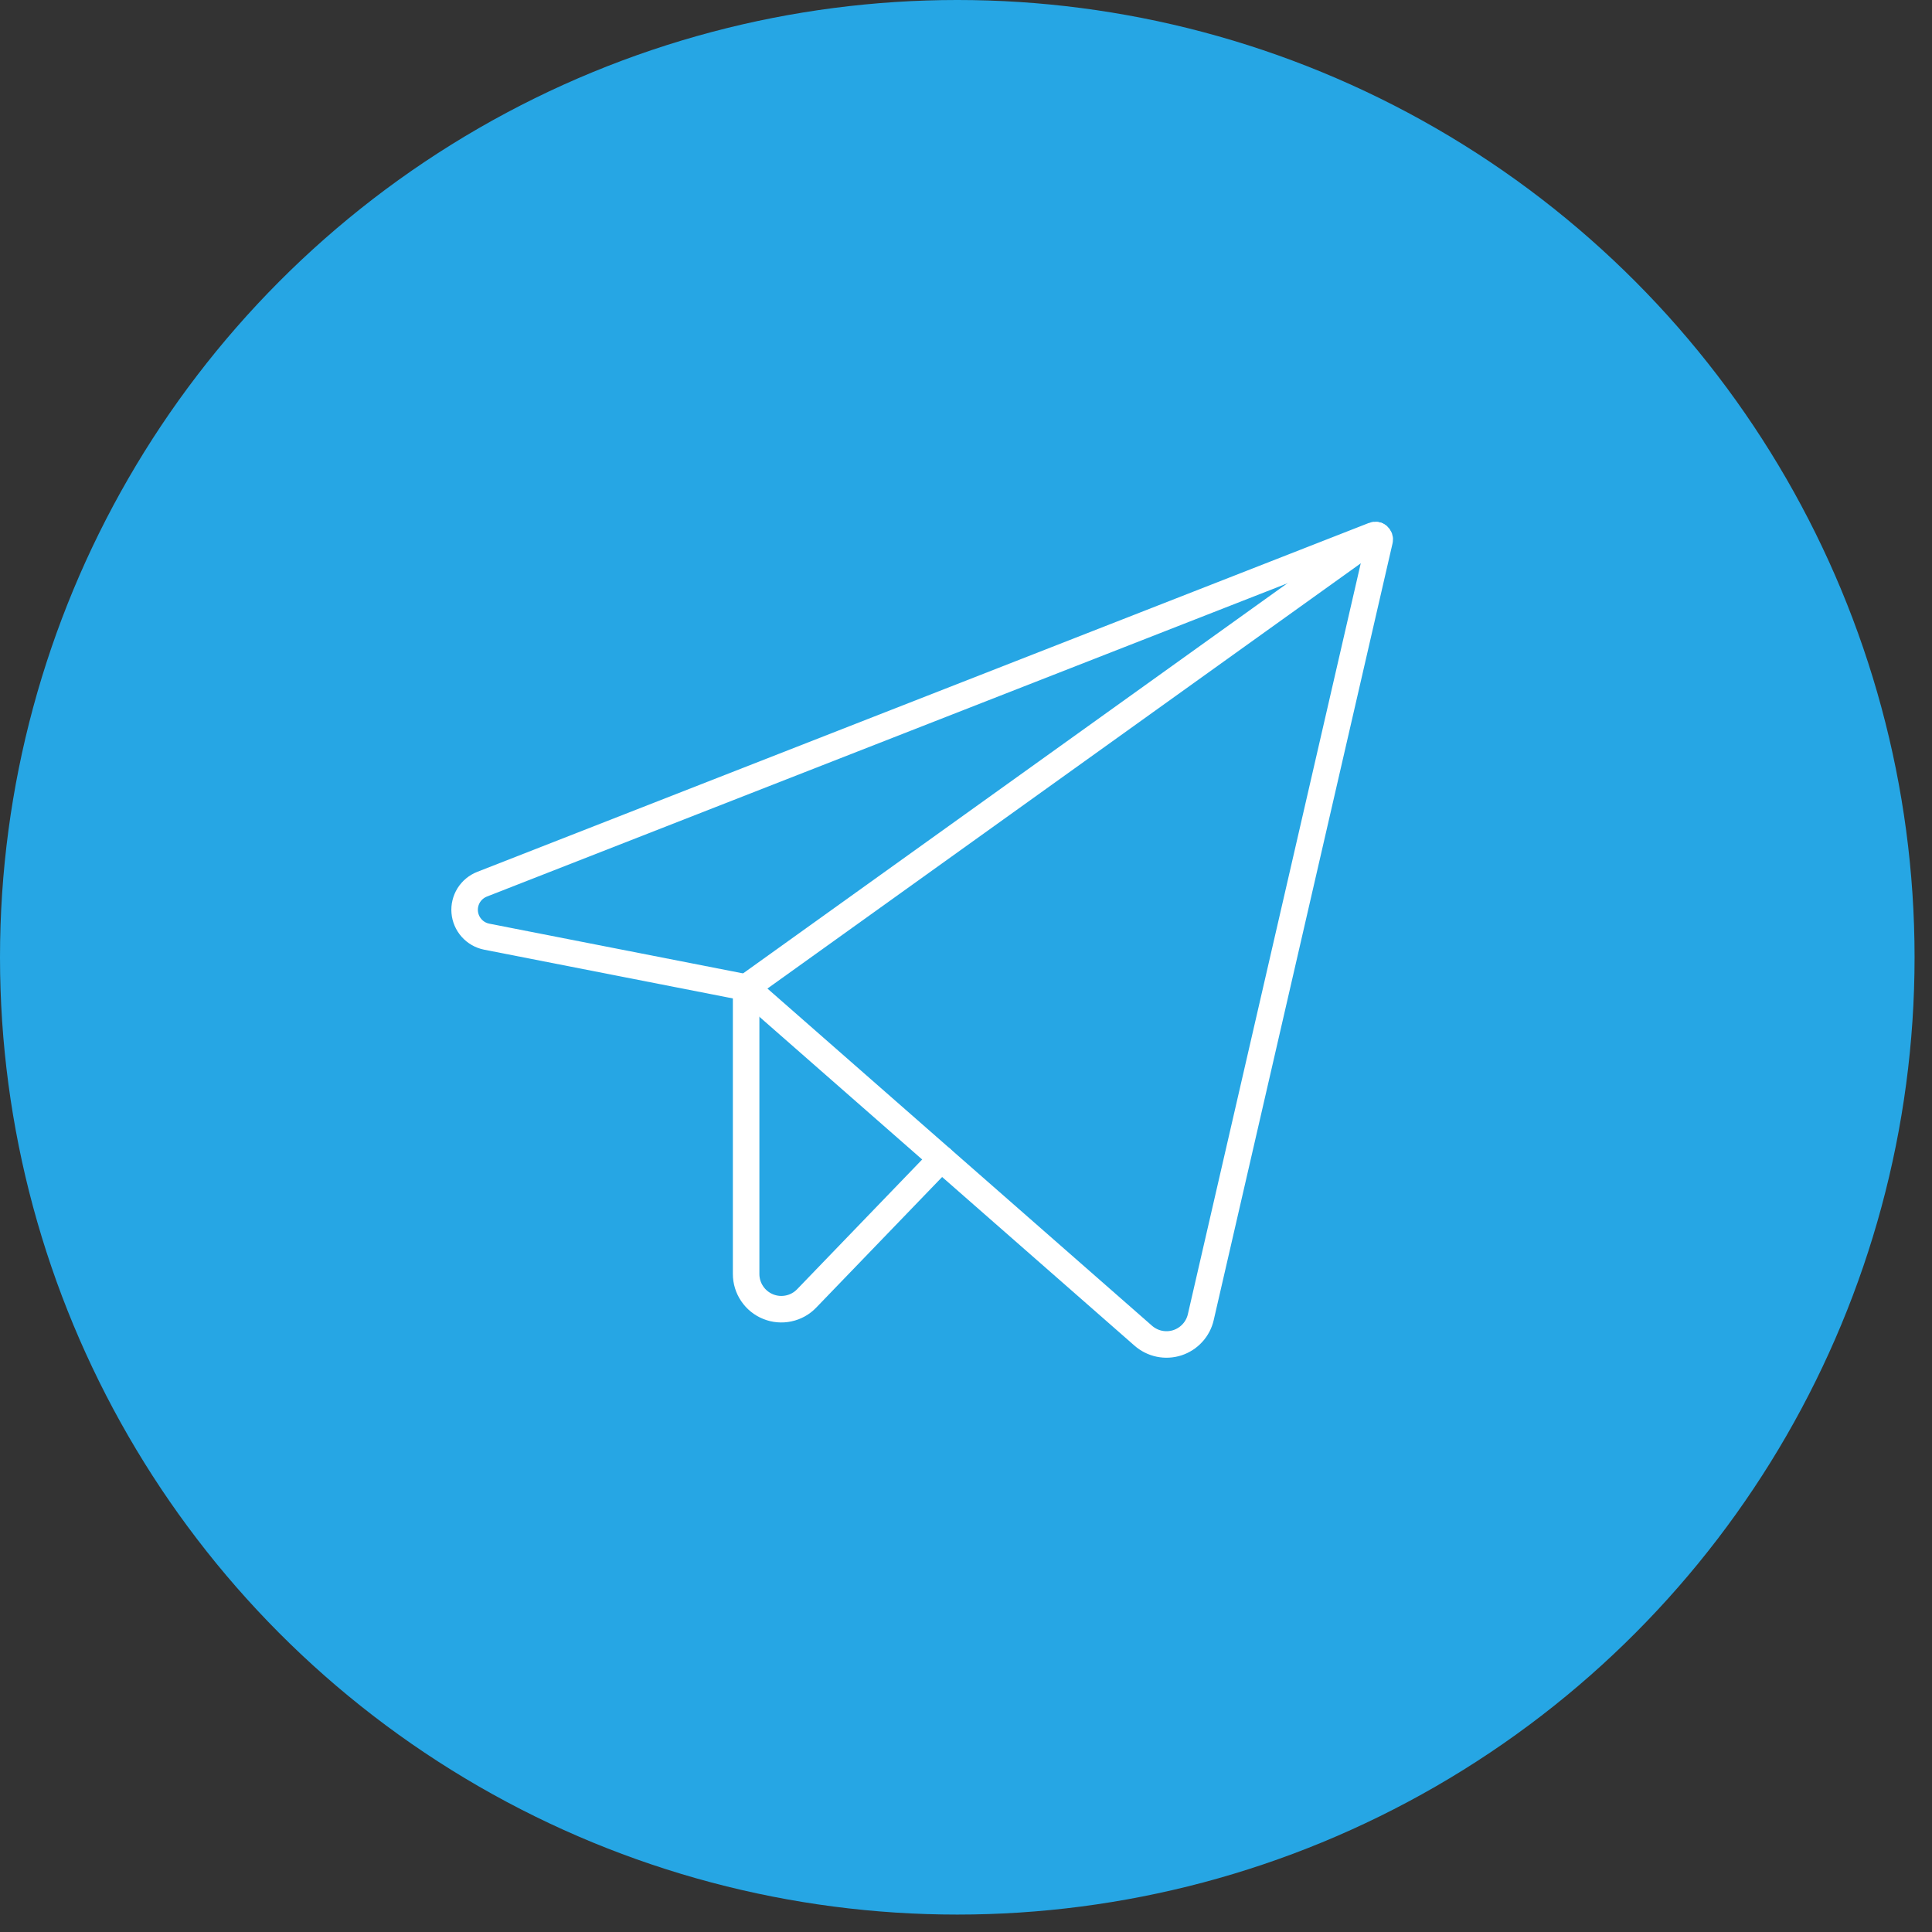
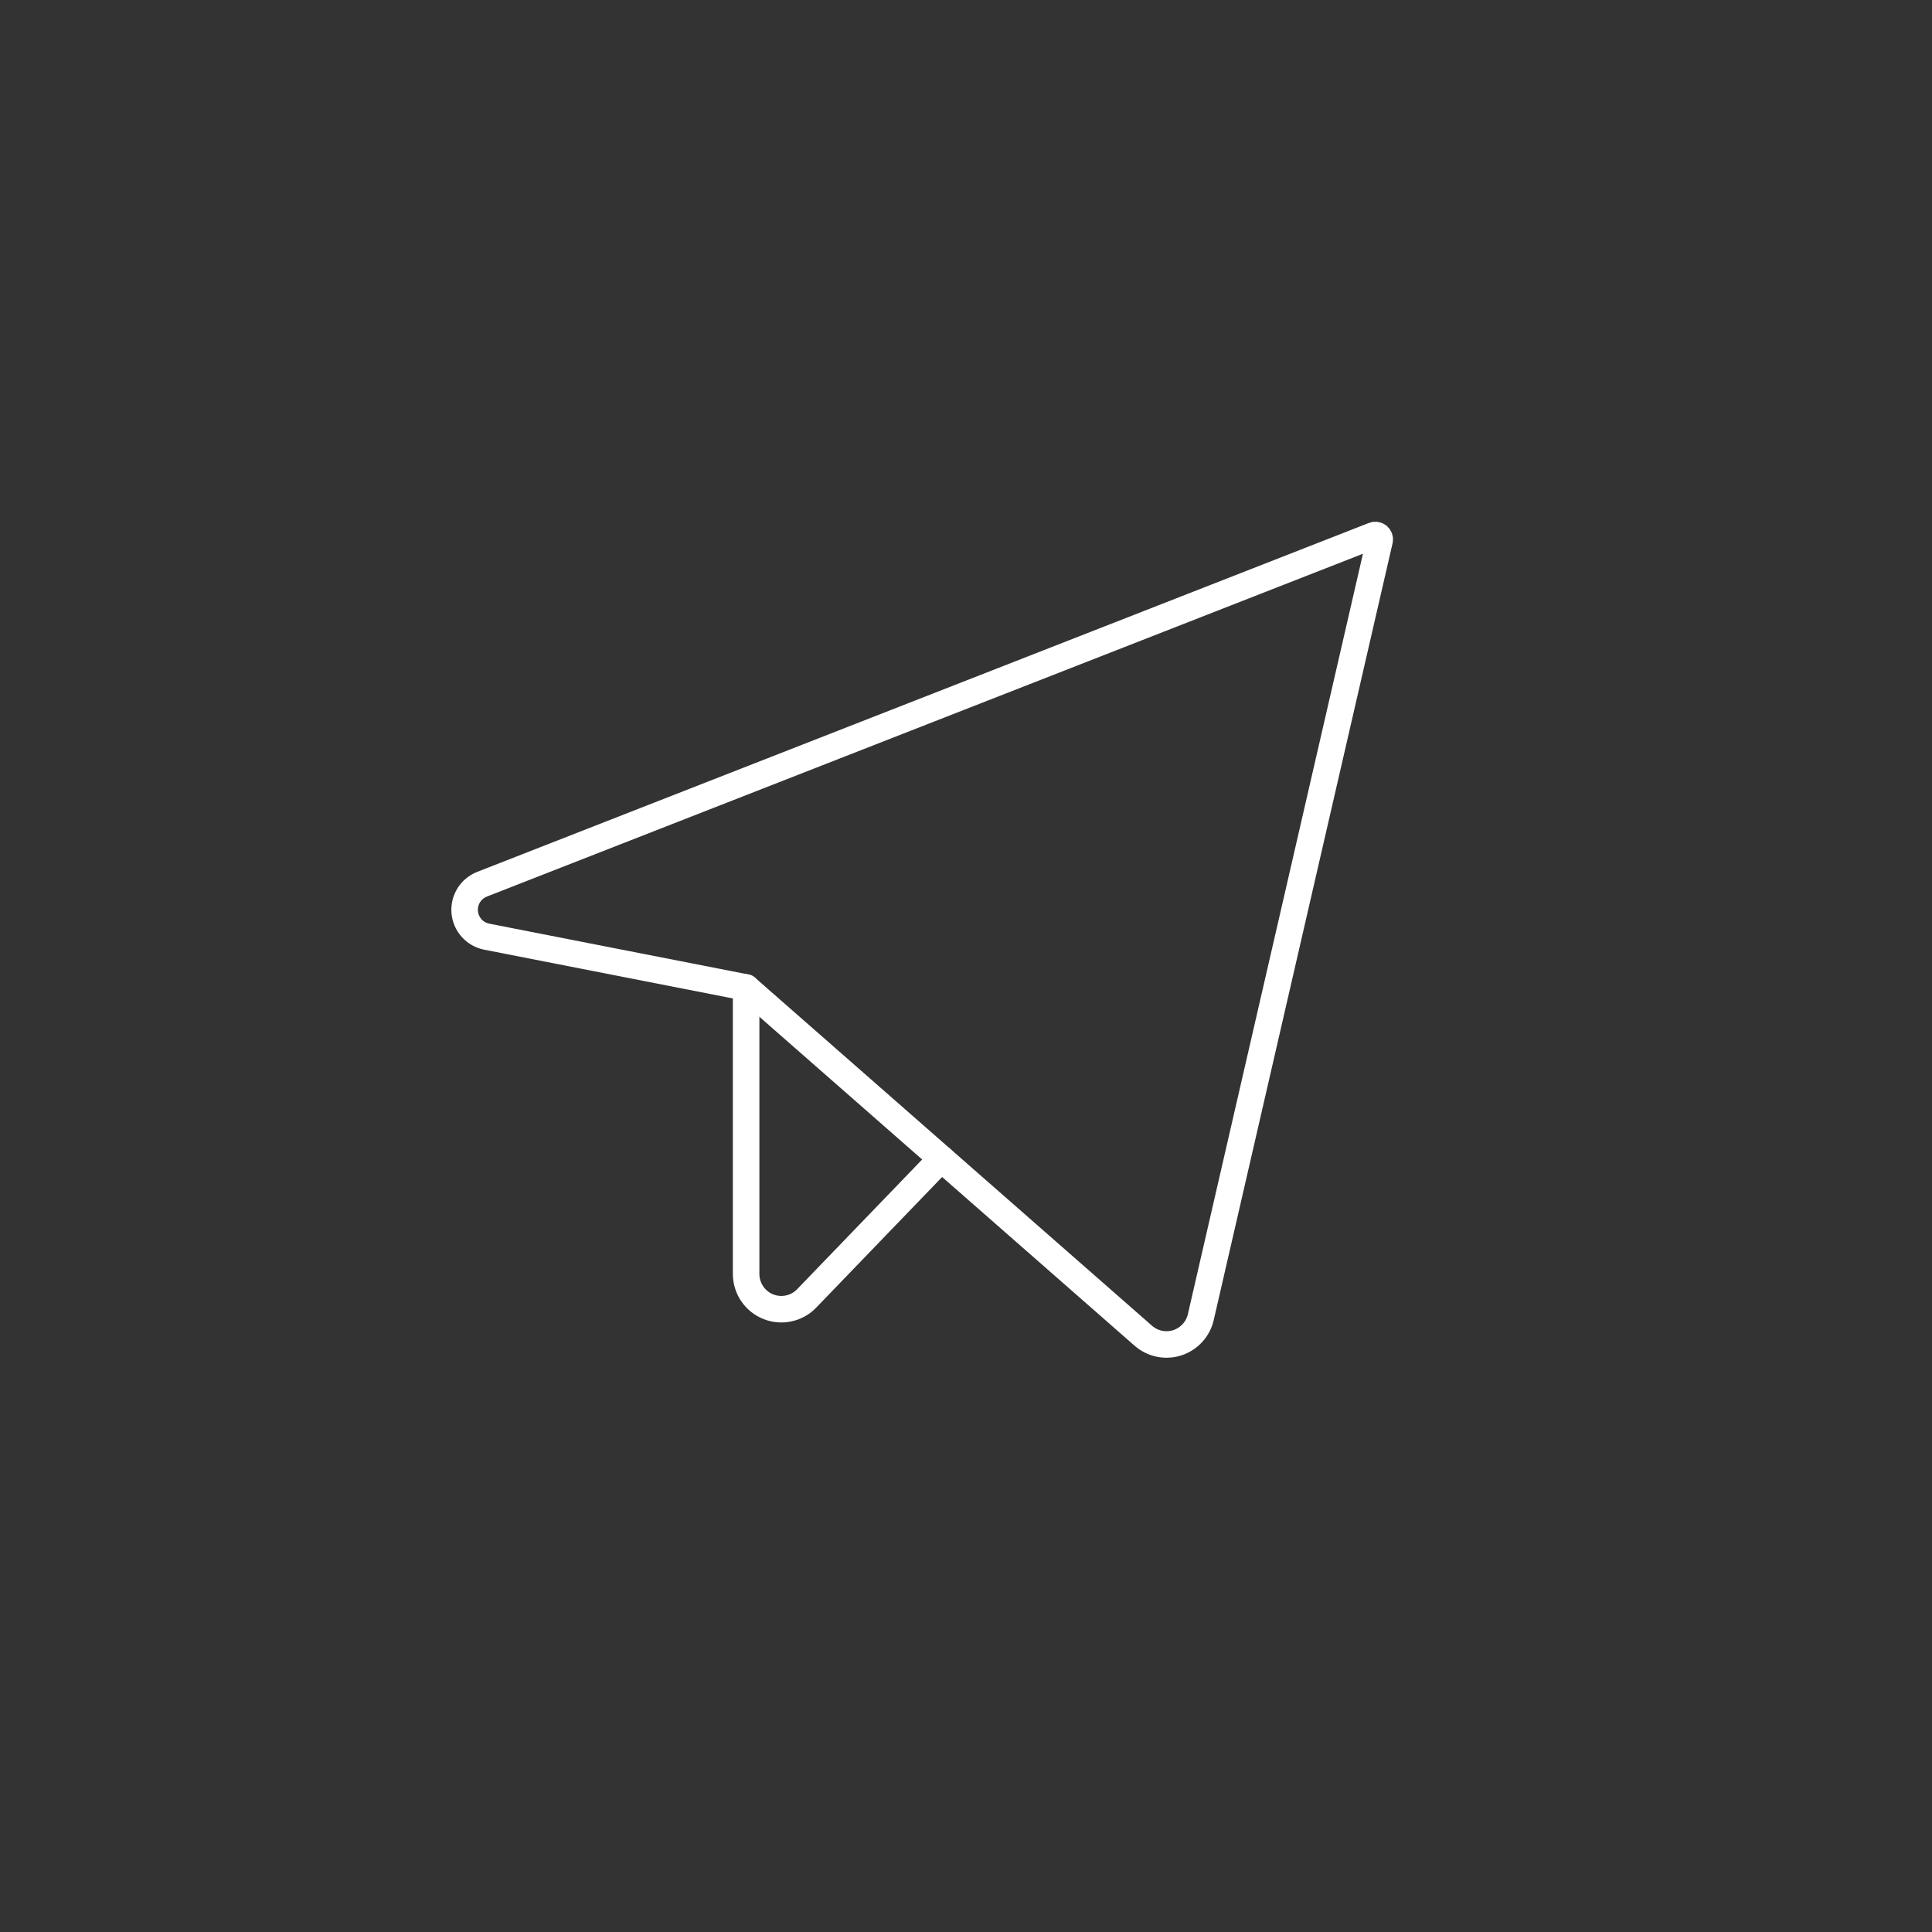
<svg xmlns="http://www.w3.org/2000/svg" width="51" height="51" viewBox="0 0 51 51" fill="none">
  <rect x="0" y="0" width="51" height="51" fill="#333333" stroke="none" />
-   <circle cx="25.27" cy="25.27" r="25.27" fill="#26A6E4" />
  <g clip-path="url(#clip0_10146_273)">
    <path d="M19.696 26.068L30.178 35.258C30.299 35.364 30.445 35.438 30.603 35.471C30.761 35.504 30.924 35.495 31.077 35.446C31.231 35.396 31.368 35.308 31.477 35.189C31.586 35.071 31.662 34.926 31.698 34.769L36.419 14.264C36.424 14.243 36.423 14.222 36.416 14.202C36.409 14.182 36.397 14.164 36.382 14.15C36.365 14.136 36.346 14.127 36.325 14.124C36.304 14.12 36.283 14.122 36.264 14.13L12.728 23.34C12.582 23.397 12.458 23.499 12.375 23.631C12.292 23.764 12.254 23.92 12.267 24.076C12.28 24.232 12.344 24.38 12.448 24.497C12.552 24.614 12.691 24.694 12.844 24.725L19.696 26.068Z" stroke="white" stroke-width="0.7" stroke-linecap="round" stroke-linejoin="round" />
-     <path d="M19.696 26.068L36.35 14.132" stroke="white" stroke-width="0.7" stroke-linecap="round" stroke-linejoin="round" />
    <path d="M24.849 30.587L21.294 34.275C21.166 34.409 21 34.501 20.819 34.539C20.638 34.578 20.45 34.562 20.278 34.492C20.106 34.423 19.959 34.304 19.856 34.151C19.752 33.998 19.696 33.817 19.696 33.632V26.068" stroke="white" stroke-width="0.7" stroke-linecap="round" stroke-linejoin="round" />
  </g>
  <defs>
    <clipPath id="clip0_10146_273">
      <rect width="29.73" height="29.73" fill="white" transform="translate(10.405 10.406)" />
    </clipPath>
  </defs>
</svg>